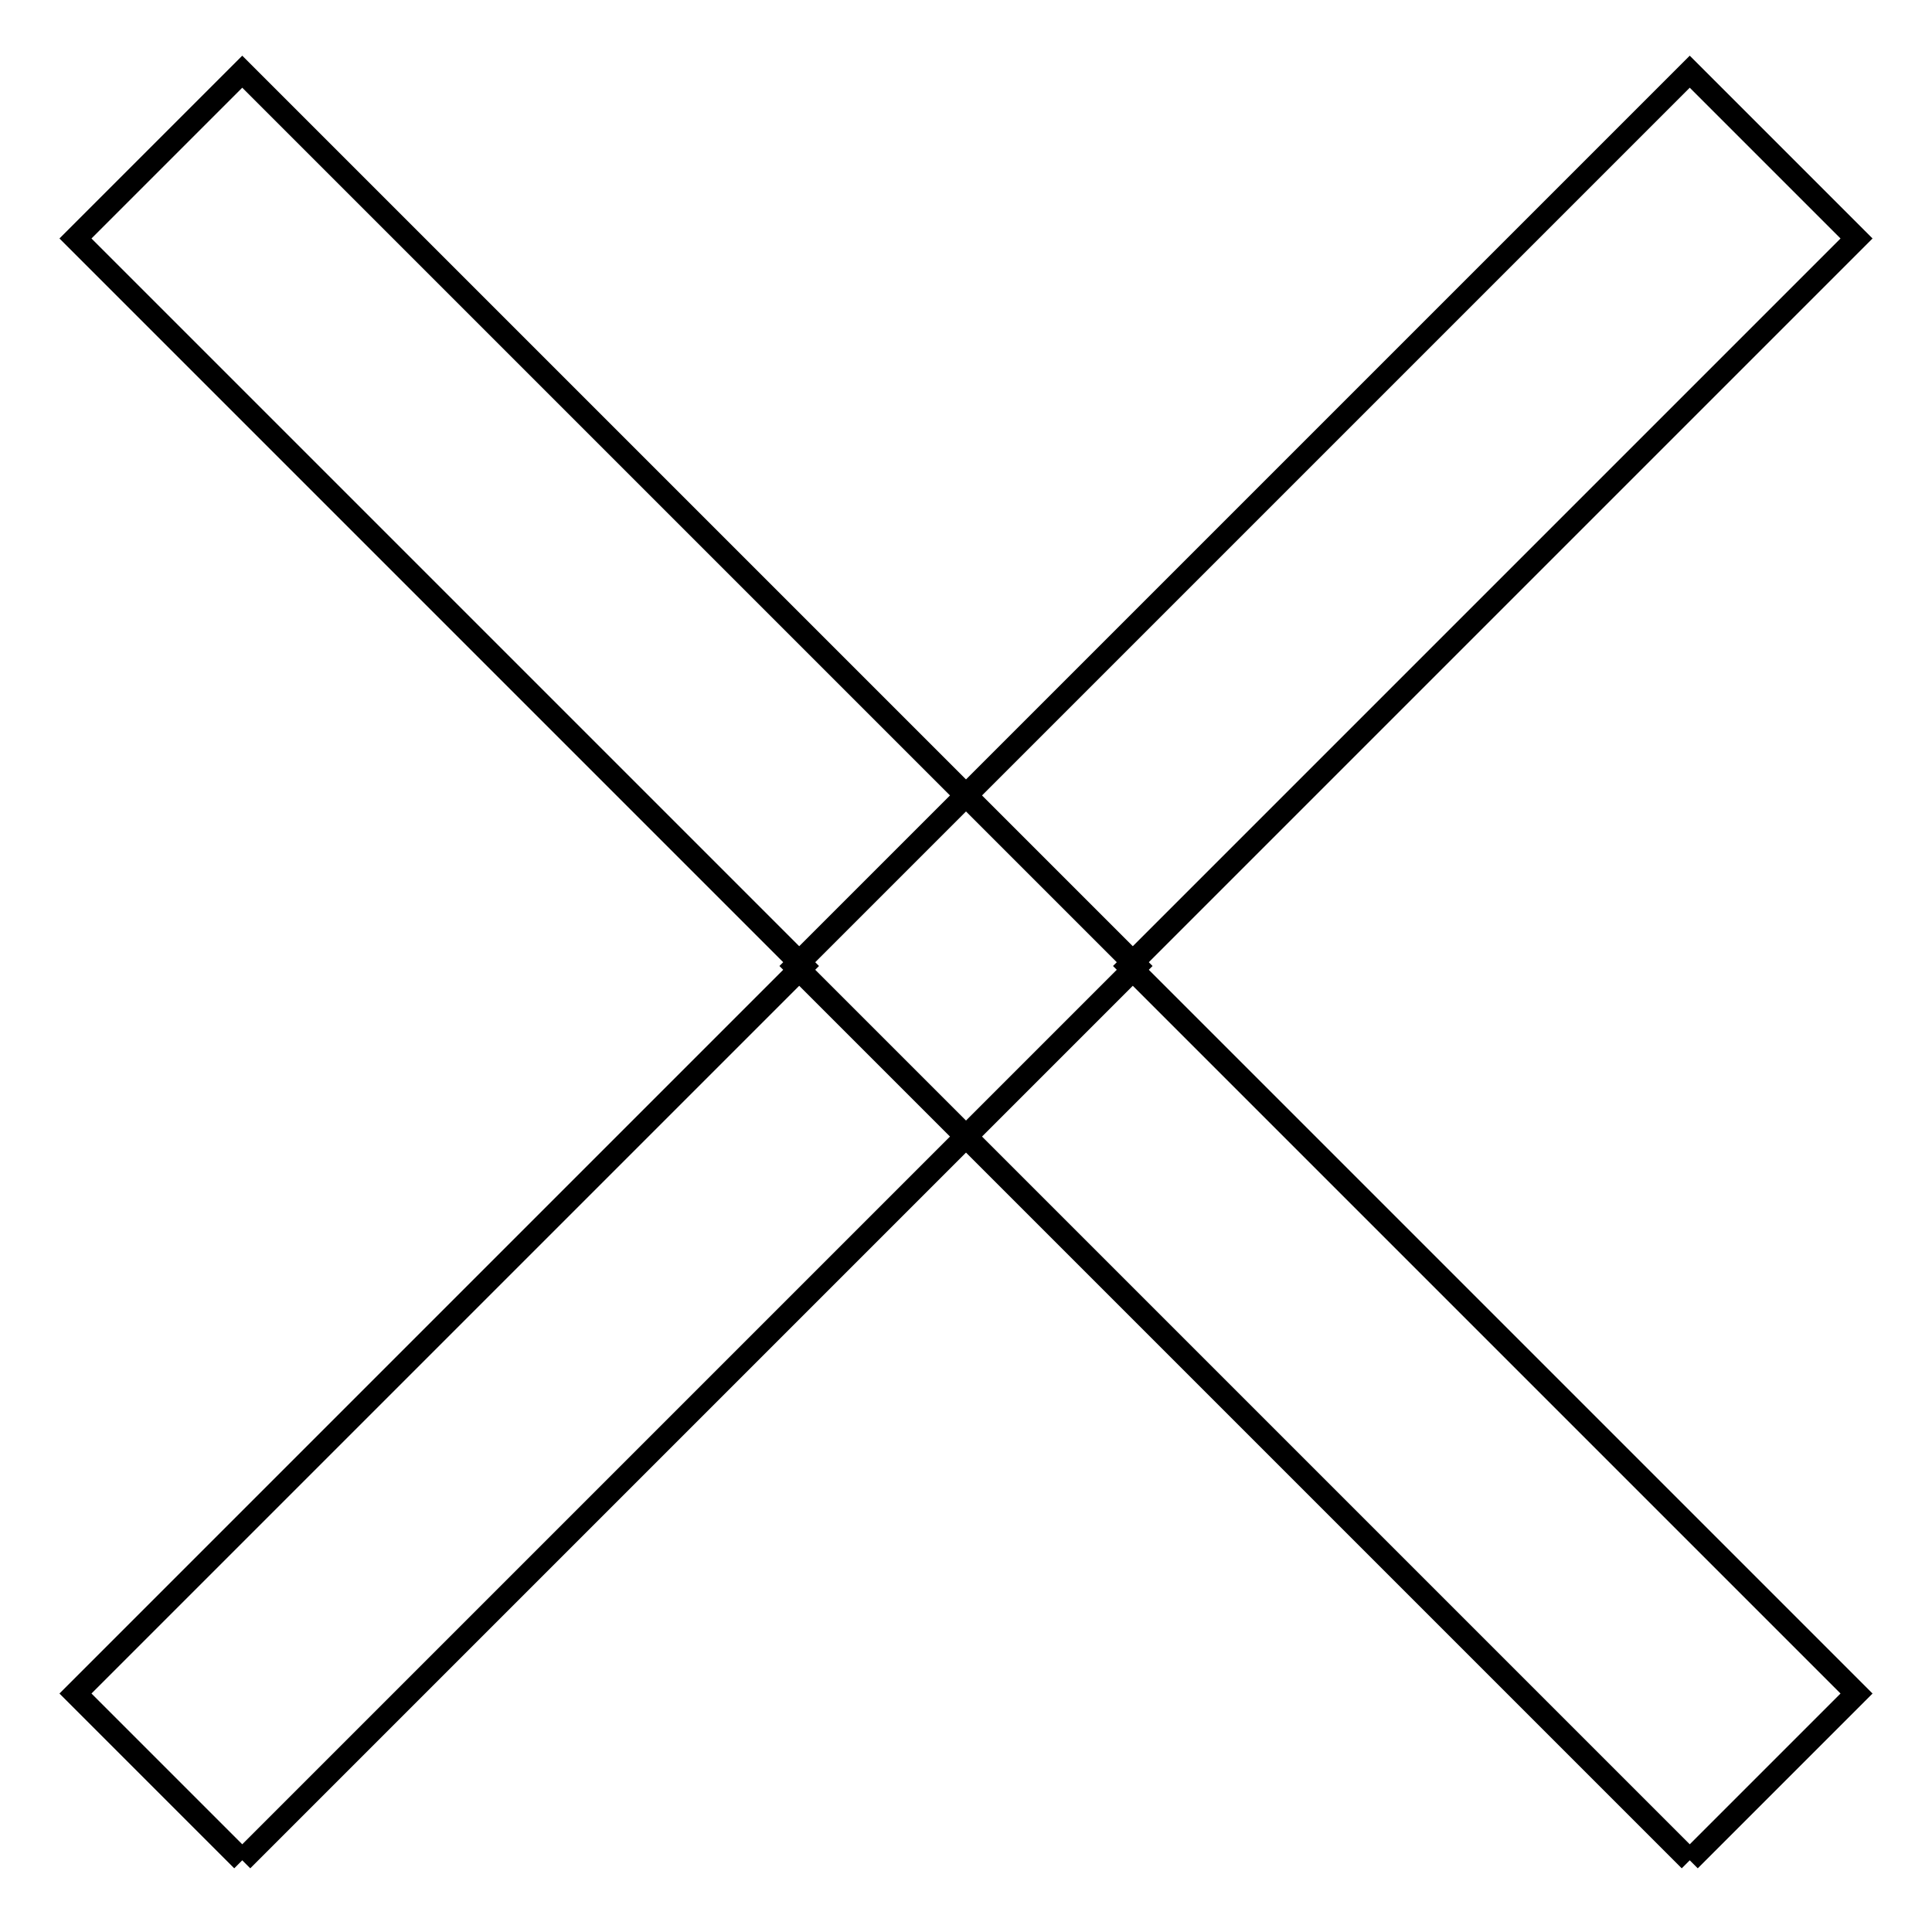
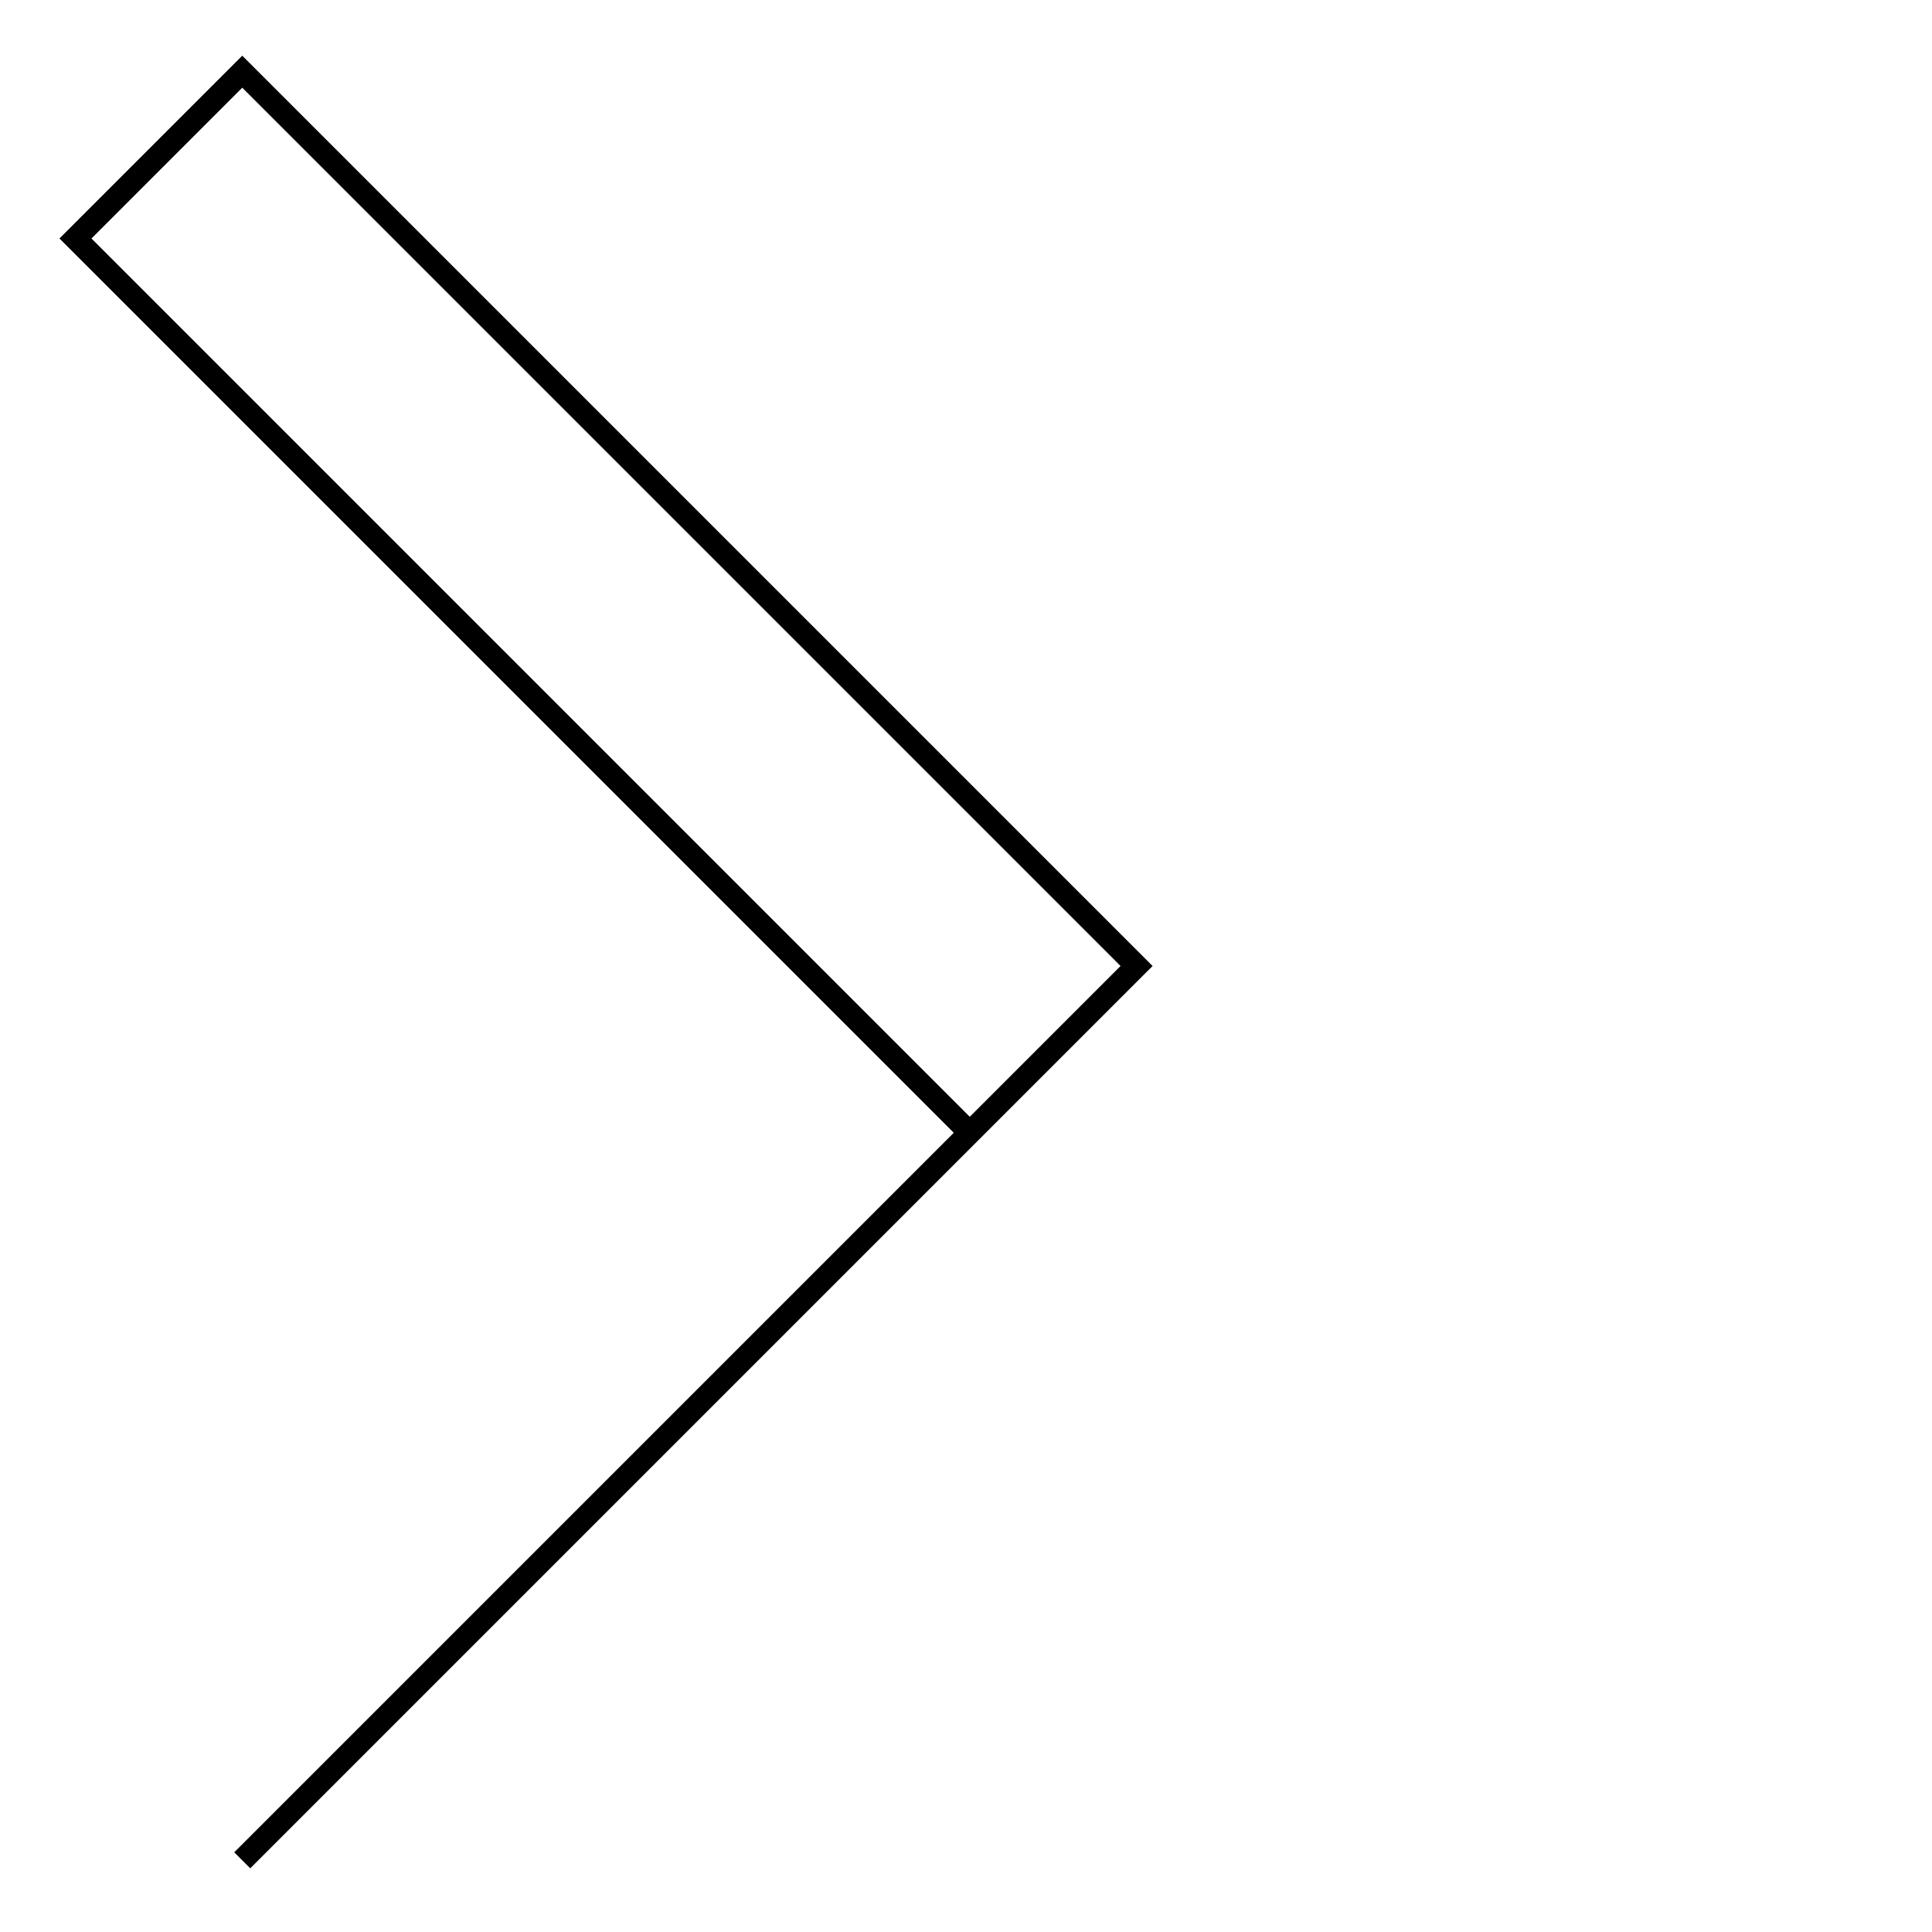
<svg xmlns="http://www.w3.org/2000/svg" version="1.1" x="0px" y="0px" viewBox="0 0 256 256" enable-background="new 0 0 256 256" xml:space="preserve">
  <g>
    <g>
-       <path stroke-width="3" fill-opacity="0" stroke="#000000" d="M32.1,246.5L10,224.4l96.4-96.4L10,31.6L32.1,9.5L150.6,128L32.1,246.5" />
-       <path stroke-width="3" fill-opacity="0" stroke="#000000" d="M223.9,246.5l22.1-22.1L149.6,128L246,31.6L223.9,9.5L105.4,128L223.9,246.5" />
+       <path stroke-width="3" fill-opacity="0" stroke="#000000" d="M32.1,246.5l96.4-96.4L10,31.6L32.1,9.5L150.6,128L32.1,246.5" />
    </g>
  </g>
</svg>